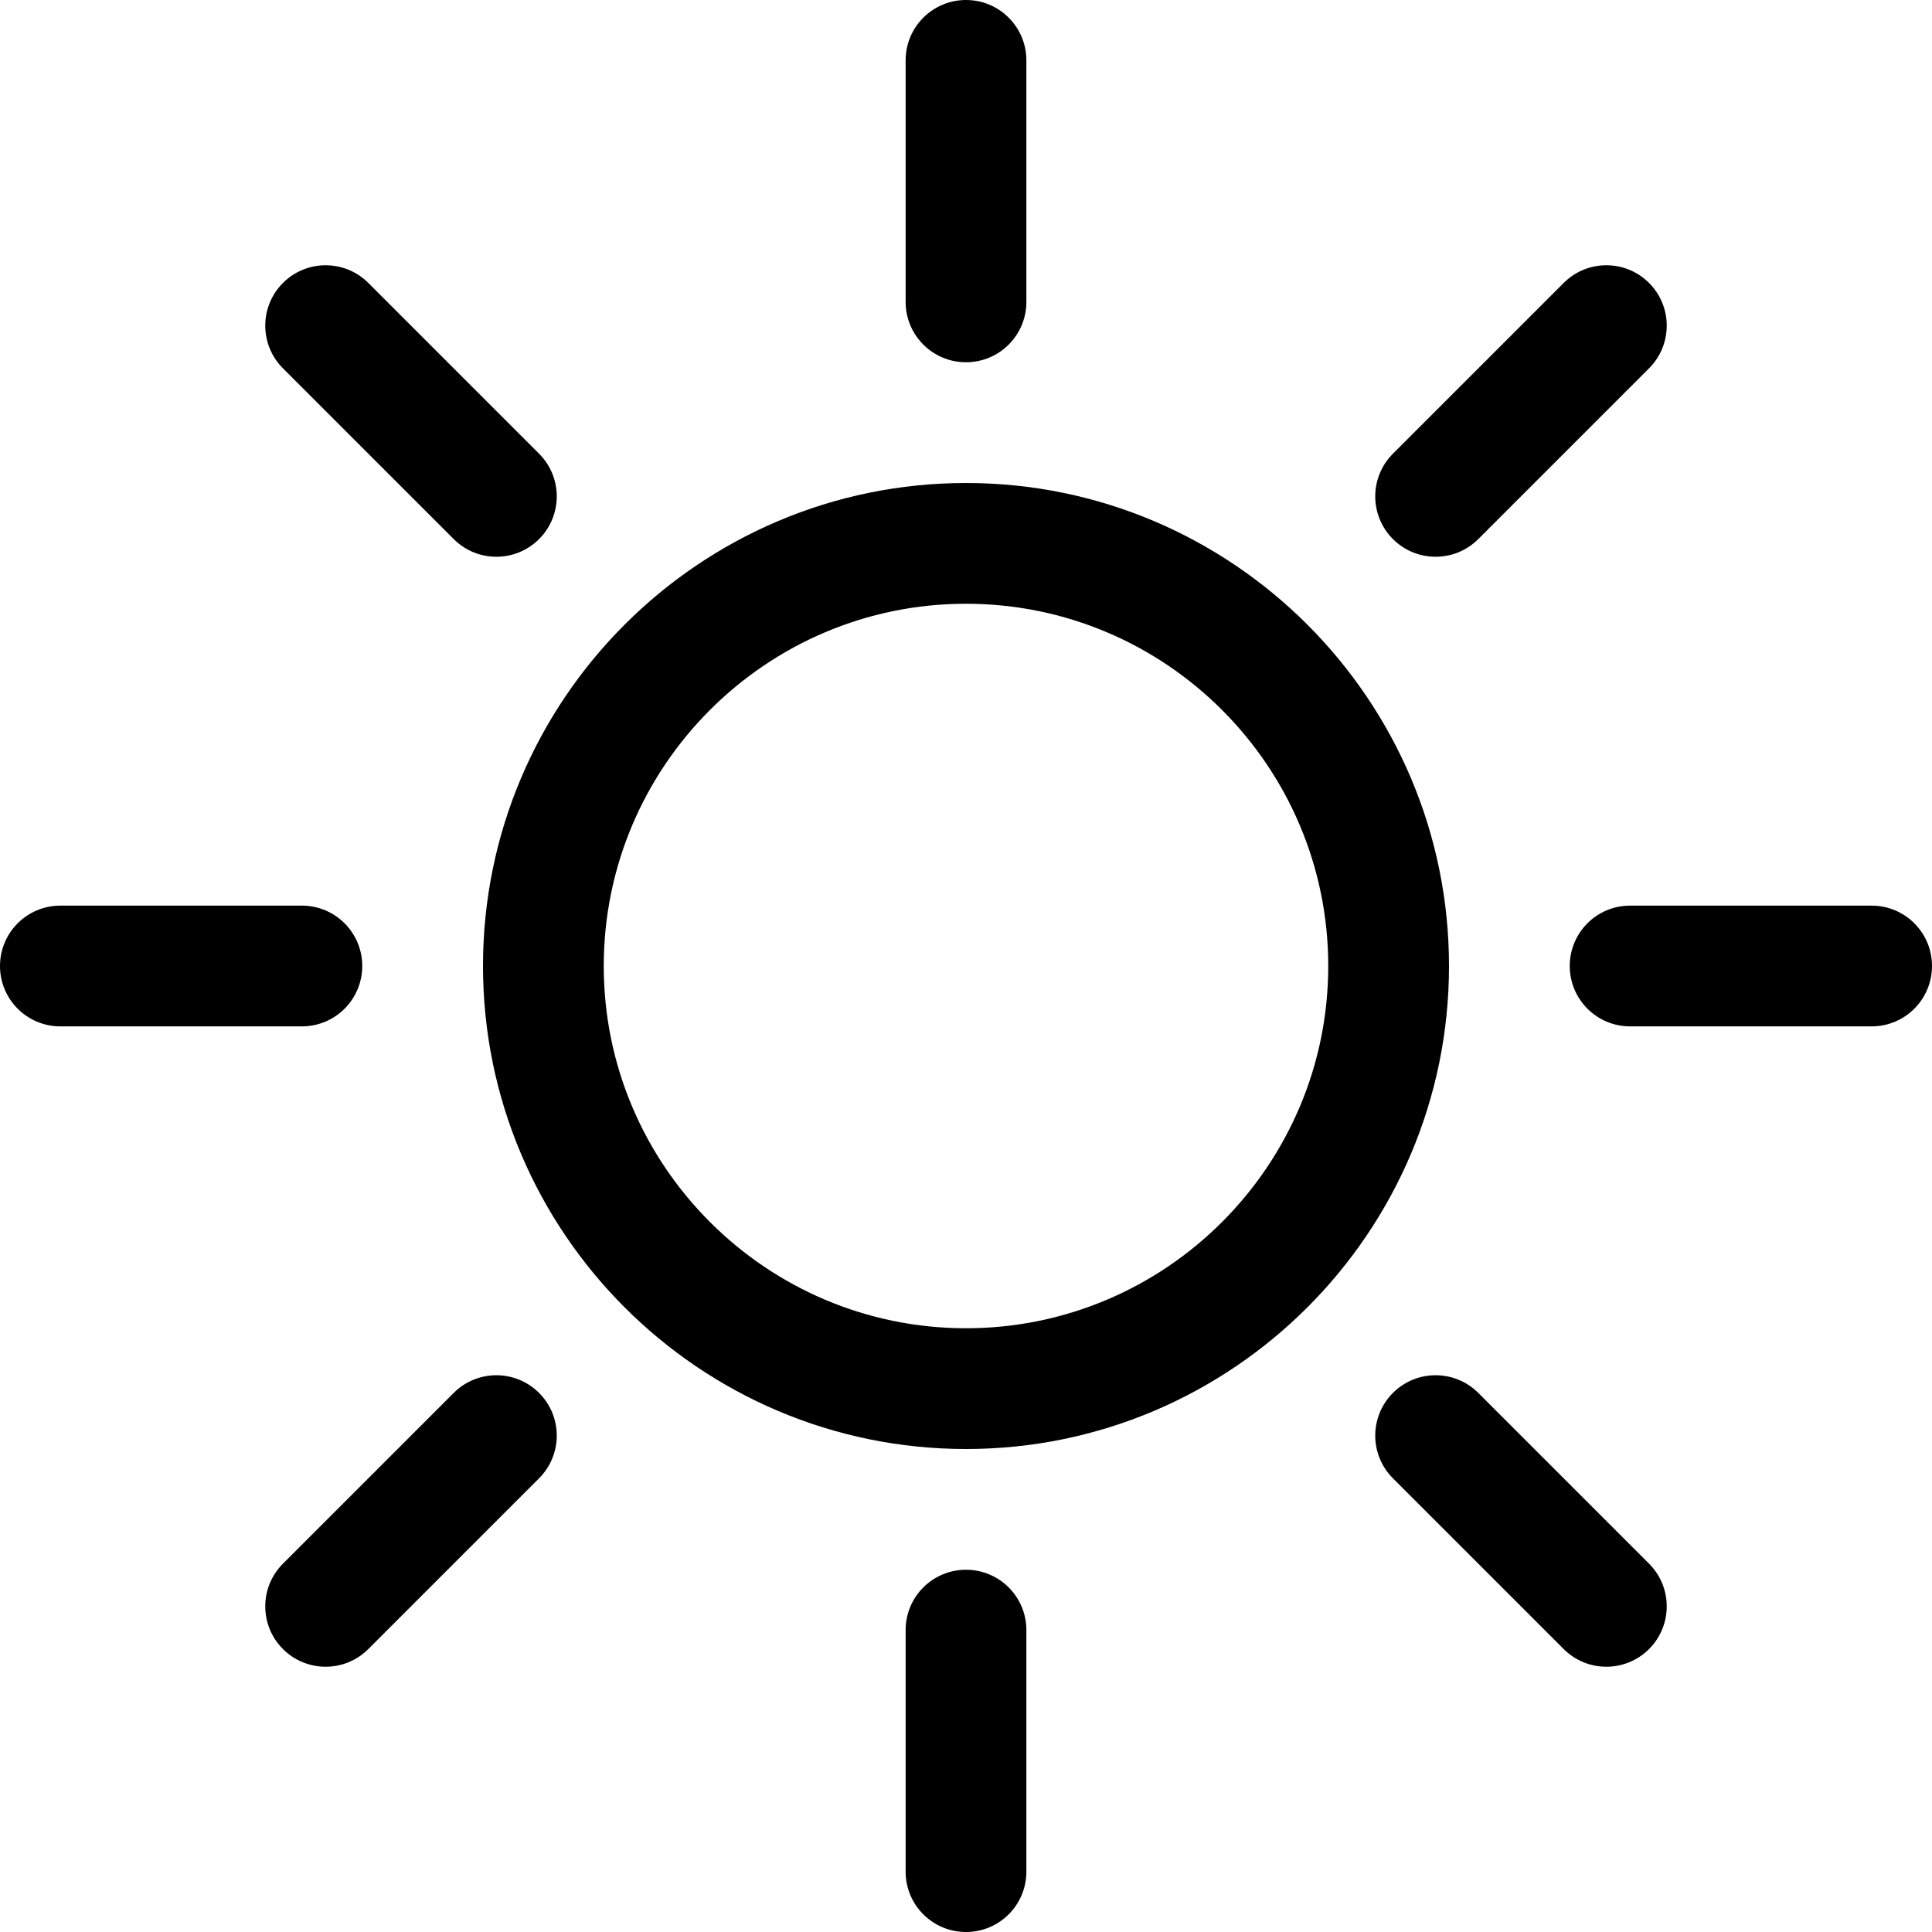
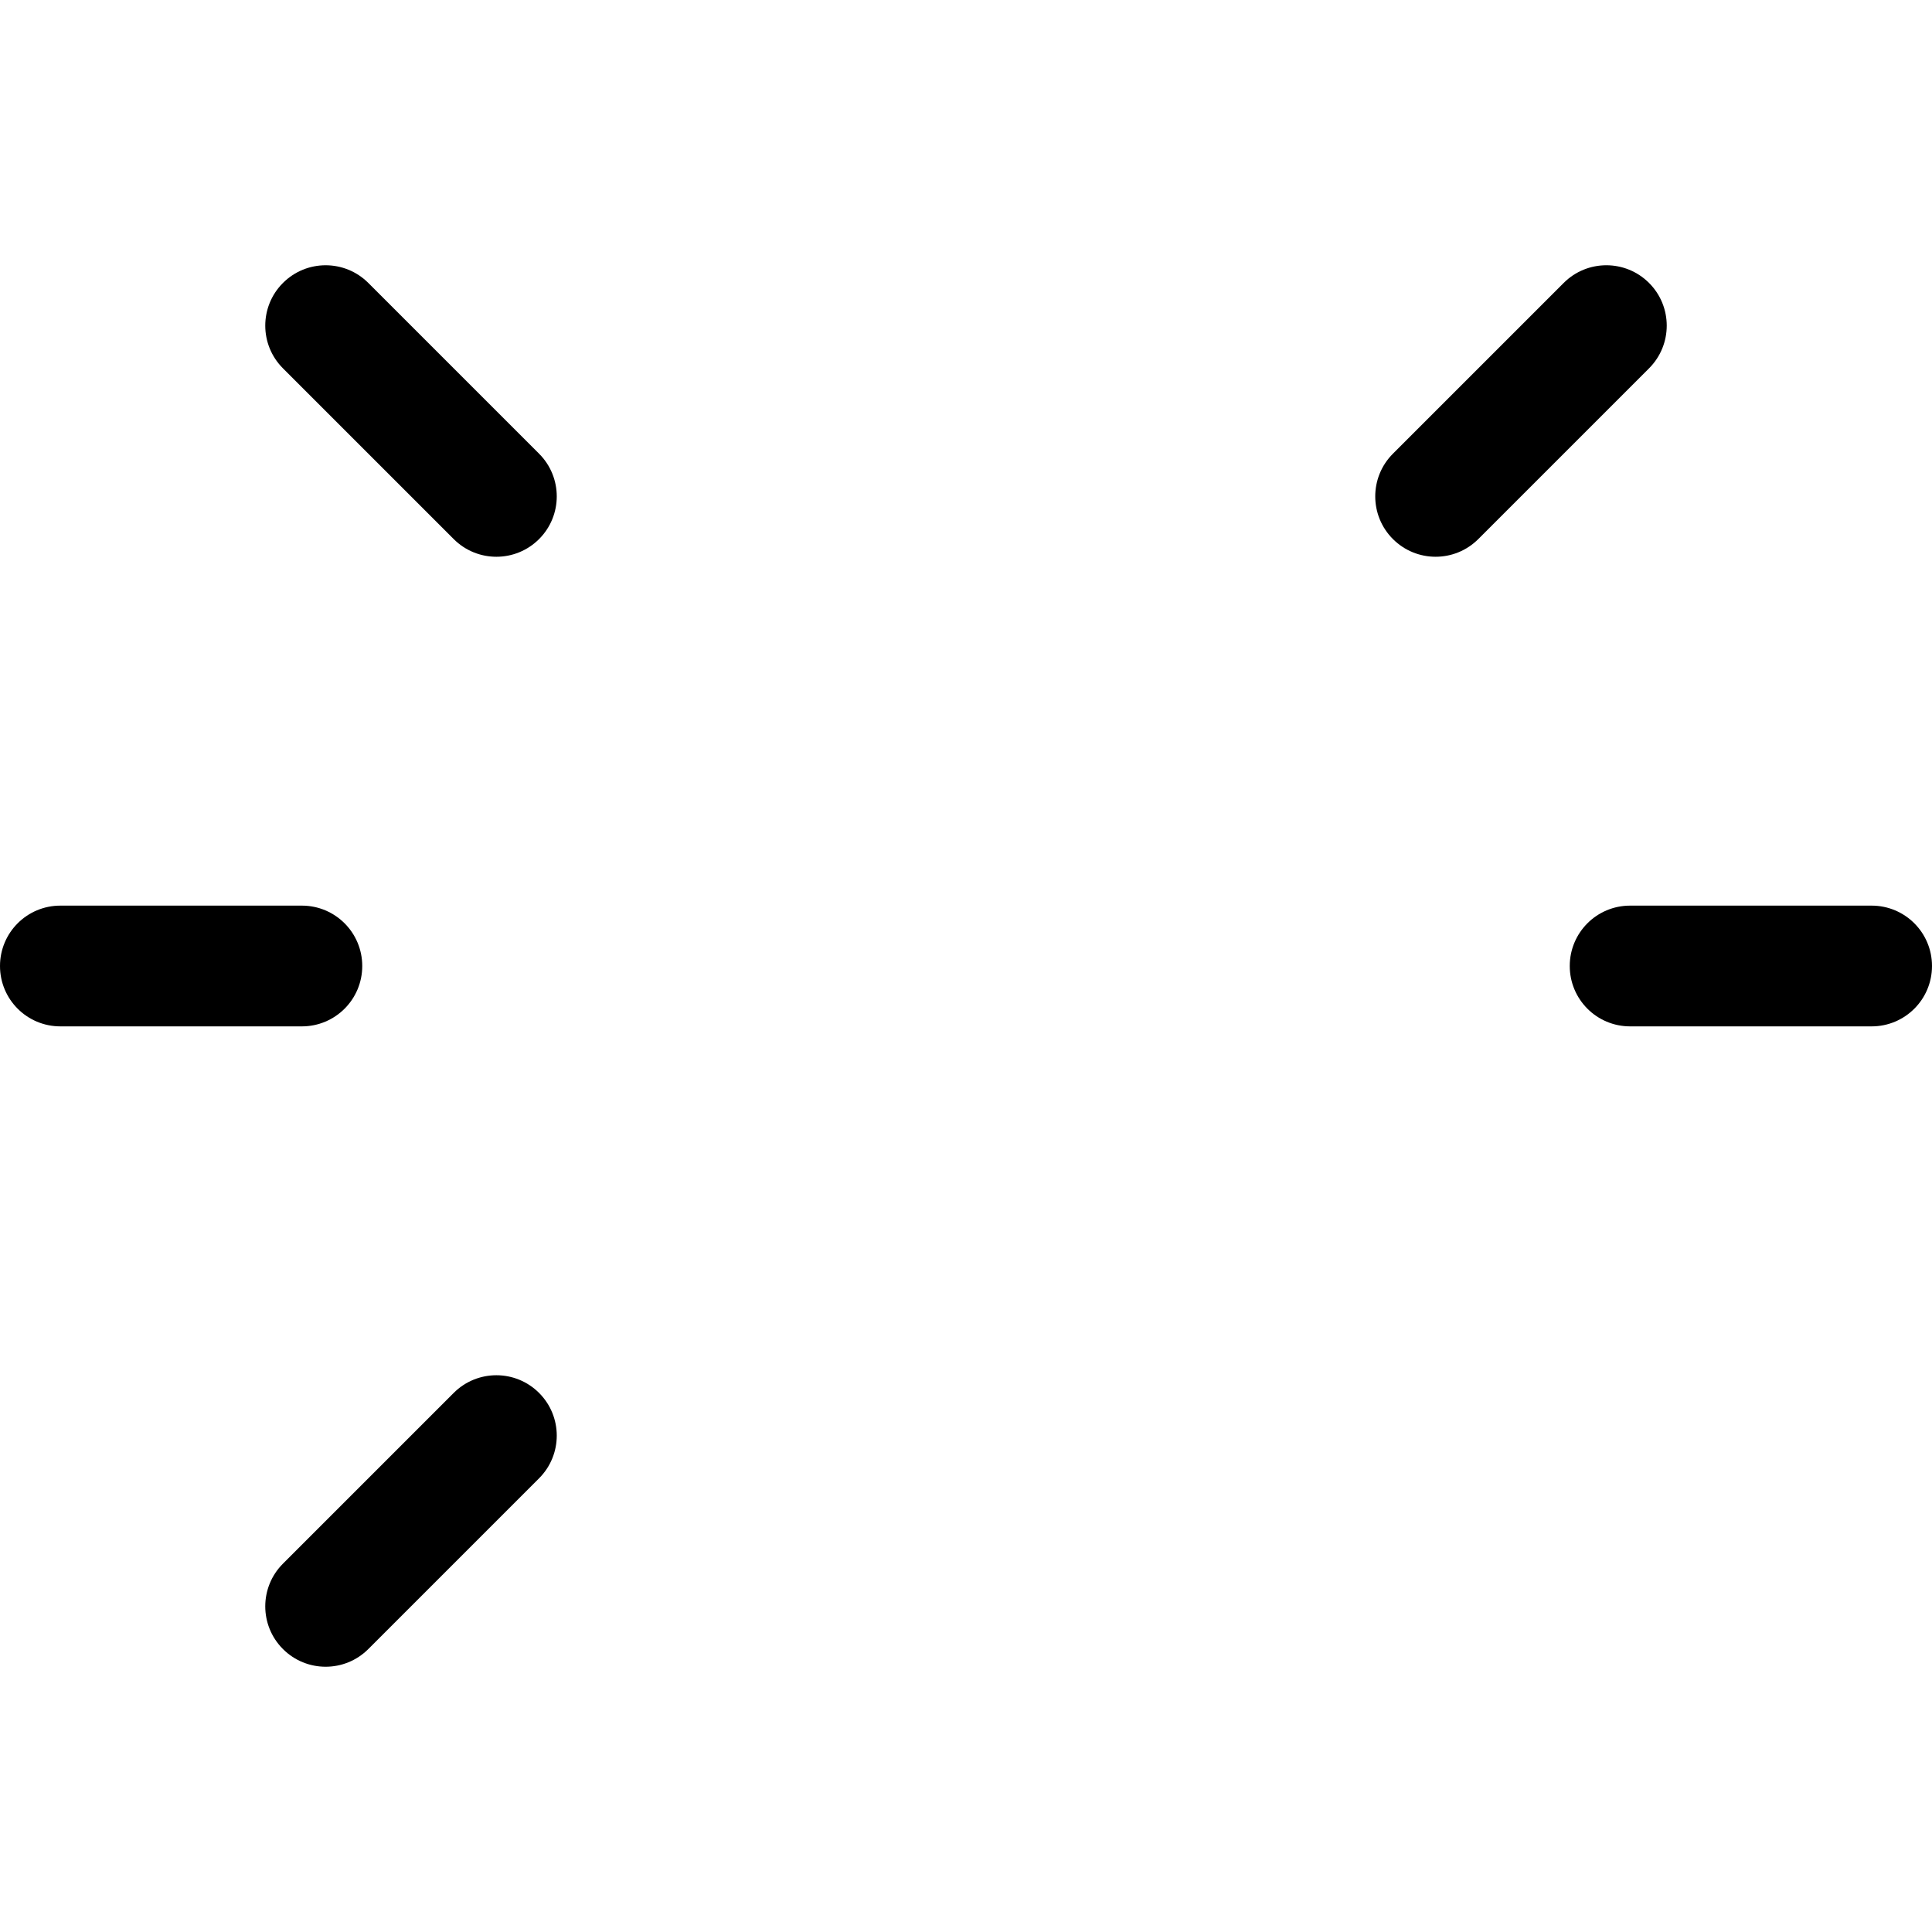
<svg xmlns="http://www.w3.org/2000/svg" id="Capa_1" height="512" viewBox="0 0 551.13 551.13" width="512">
-   <path d="m275.565 103.337c9.52 0 17.223-7.703 17.223-17.223v-68.891c0-9.52-7.703-17.223-17.223-17.223s-17.223 7.703-17.223 17.223v68.891c0 9.52 7.703 17.223 17.223 17.223z" />
-   <path d="m275.565 447.793c-9.52 0-17.223 7.703-17.223 17.223v68.891c0 9.52 7.703 17.223 17.223 17.223s17.223-7.703 17.223-17.223v-68.891c0-9.52-7.703-17.223-17.223-17.223z" />
  <path d="m533.907 258.342h-68.891c-9.52 0-17.223 7.703-17.223 17.223s7.703 17.223 17.223 17.223h68.891c9.52 0 17.223-7.703 17.223-17.223s-7.703-17.223-17.223-17.223z" />
  <path d="m103.337 275.565c0-9.52-7.703-17.223-17.223-17.223h-68.891c-9.52 0-17.223 7.703-17.223 17.223s7.703 17.223 17.223 17.223h68.891c9.52 0 17.223-7.703 17.223-17.223z" />
  <path d="m409.529 158.823c4.407 0 8.813-1.682 12.177-5.046l48.708-48.708c6.728-6.728 6.728-17.626 0-24.354s-17.626-6.728-24.354 0l-48.708 48.708c-6.728 6.728-6.728 17.626 0 24.354 3.363 3.364 7.77 5.046 12.177 5.046z" />
  <path d="m129.424 397.351-48.709 48.709c-6.728 6.728-6.728 17.626 0 24.354 3.364 3.364 7.77 5.046 12.177 5.046s8.813-1.682 12.177-5.046l48.708-48.708c6.728-6.728 6.728-17.626 0-24.354s-17.626-6.728-24.353-.001z" />
-   <path d="m421.706 397.351c-6.728-6.728-17.626-6.728-24.354 0s-6.728 17.626 0 24.354l48.708 48.708c3.364 3.364 7.77 5.046 12.177 5.046s8.813-1.682 12.177-5.046c6.728-6.728 6.728-17.626 0-24.354 0 .001-48.708-48.708-48.708-48.708z" />
  <path d="m129.423 153.778c3.364 3.364 7.77 5.046 12.177 5.046s8.813-1.682 12.177-5.046c6.728-6.728 6.728-17.626 0-24.354l-48.708-48.708c-6.728-6.728-17.626-6.728-24.354 0s-6.728 17.626 0 24.354c0 0 48.708 48.708 48.708 48.708z" />
-   <path d="m275.565 137.783c-75.972 0-137.783 61.81-137.783 137.783s61.81 137.783 137.783 137.783 137.783-61.81 137.783-137.783-61.811-137.783-137.783-137.783zm0 241.119c-56.983 0-103.337-46.354-103.337-103.337s46.353-103.337 103.337-103.337 103.337 46.353 103.337 103.337-46.354 103.337-103.337 103.337z" />
</svg>